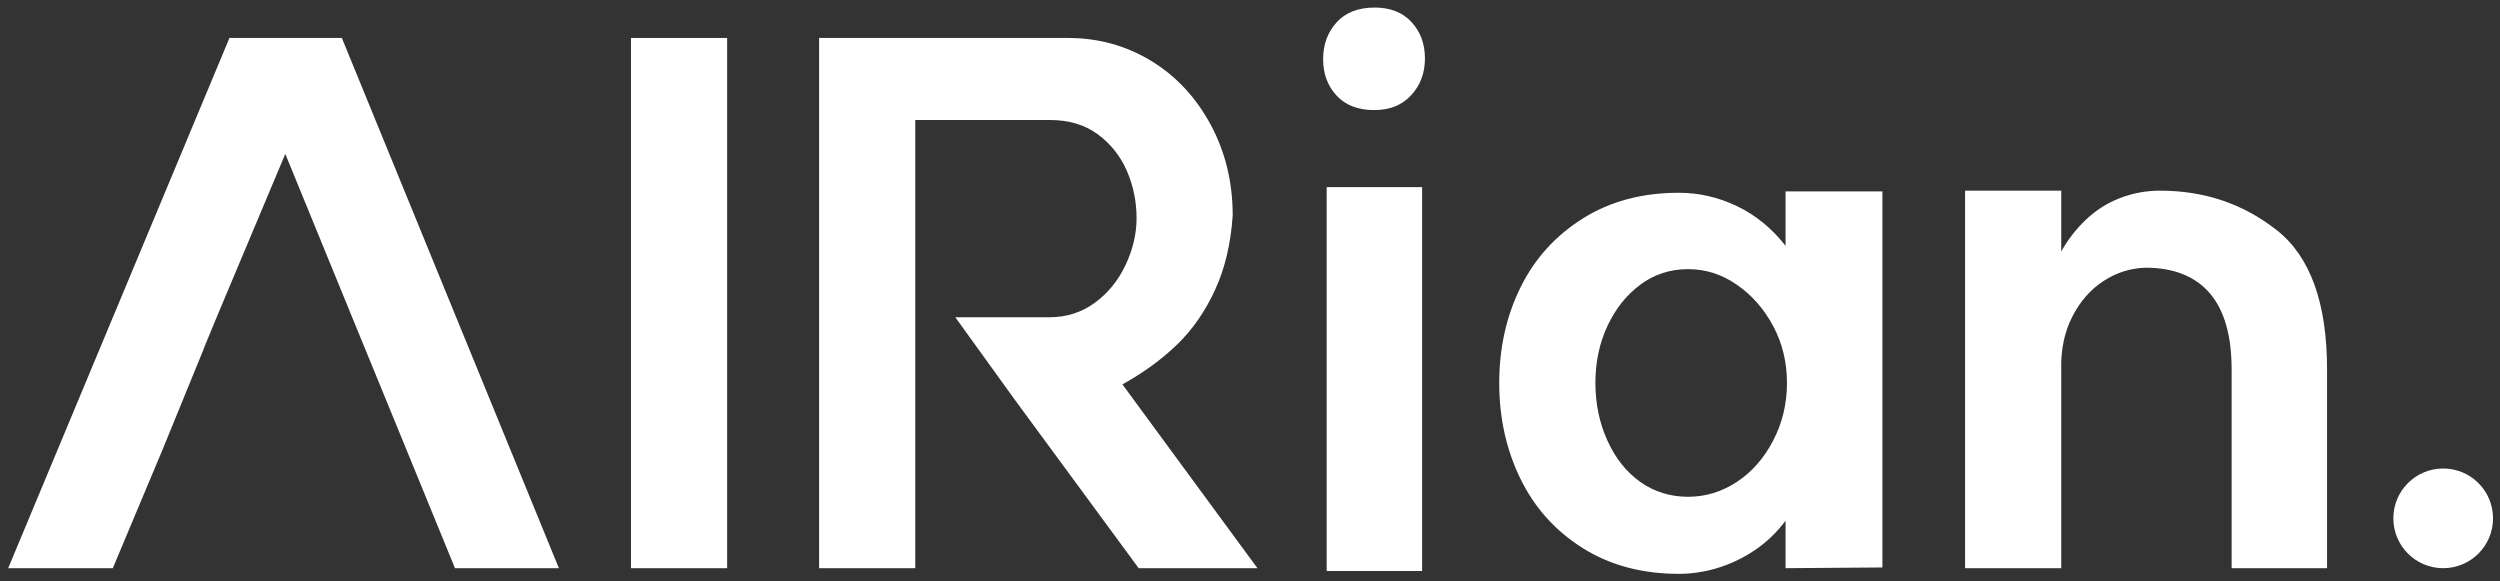
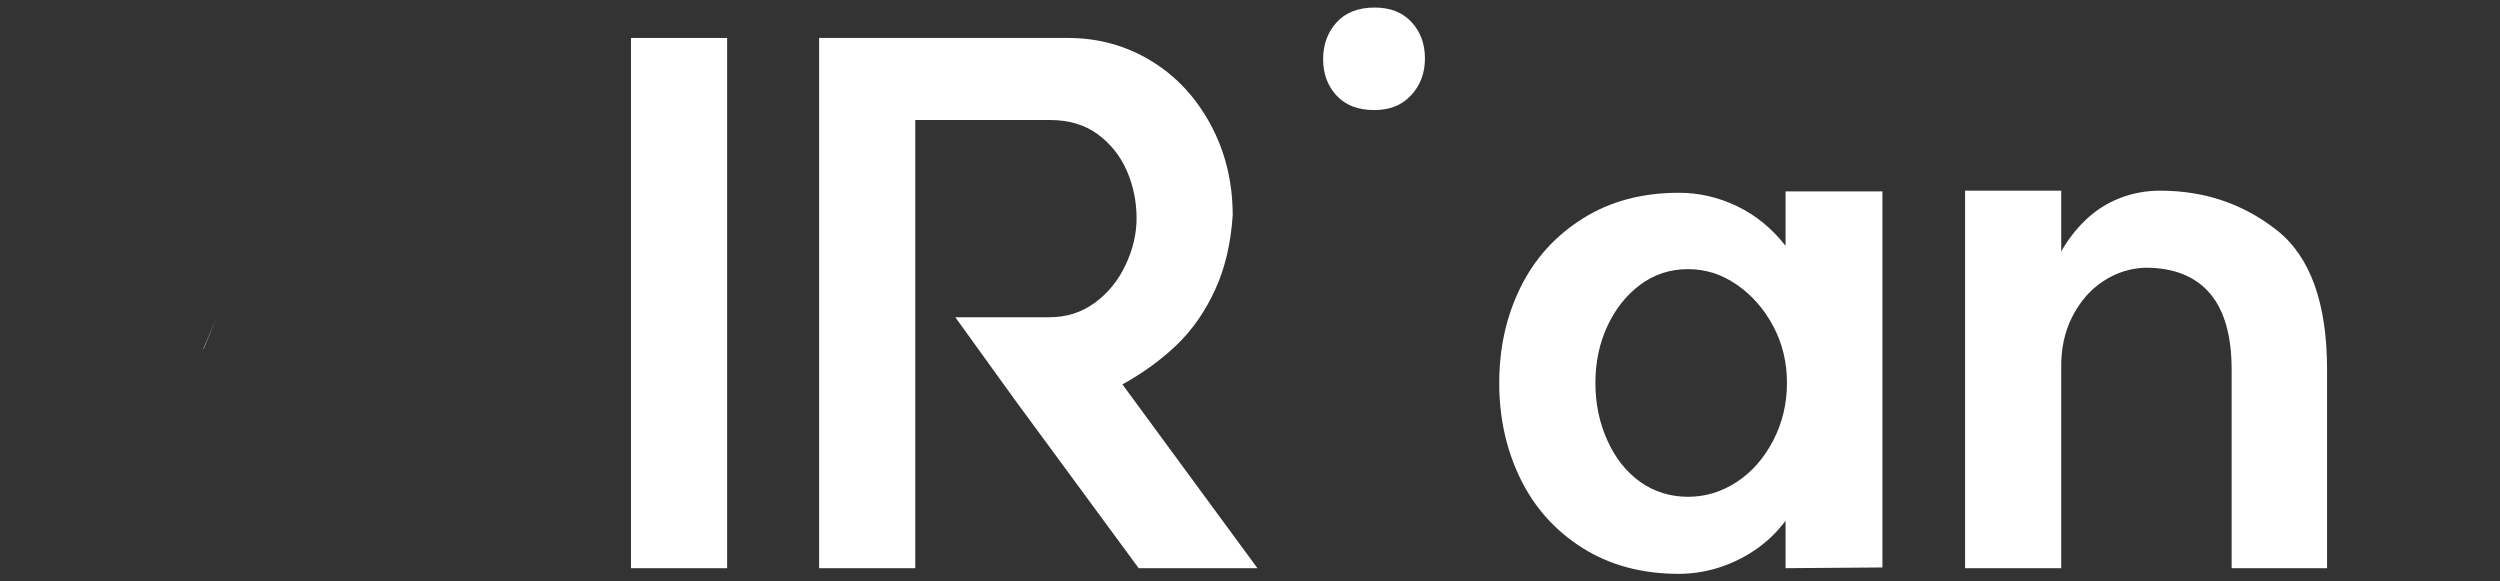
<svg xmlns="http://www.w3.org/2000/svg" width="301" height="70" viewBox="0 0 301 70" fill="none">
  <rect x="0" y="0" width="301" height="70" fill="#333333" stroke="none" />
  <path d="M24.473 42.026H24.519L26.083 38.196L24.473 42.026Z" fill="white" />
-   <path d="M27.626 4.571L0.983 68.412H13.58L19.56 54.165L24.521 42.025H24.476L26.086 38.195L34.35 18.531L42.169 37.631L48.054 51.984L54.779 68.412H67.292L41.159 4.571H27.626Z" fill="white" />
  <path d="M87.547 4.571H75.97V68.412H87.547V4.571Z" fill="white" />
-   <path d="M171.224 22.529H159.732V68.75H171.224V22.529Z" fill="white" />
  <path d="M165.52 0.909C163.532 0.909 162 1.505 160.923 2.697C159.844 3.889 159.305 5.365 159.305 7.124C159.305 8.883 159.844 10.344 160.923 11.507C162 12.67 163.505 13.252 165.434 13.252C167.363 13.252 168.796 12.656 169.903 11.464C171.009 10.272 171.563 8.798 171.563 7.038C171.563 5.277 171.023 3.817 169.945 2.654C168.866 1.491 167.392 0.909 165.52 0.909Z" fill="white" />
-   <path d="M214.981 29.595C213.334 27.495 211.391 25.907 209.15 24.828C206.907 23.751 204.566 23.21 202.127 23.21C197.702 23.21 193.841 24.246 190.551 26.317C187.26 28.389 184.763 31.156 183.06 34.617C181.357 38.08 180.507 41.91 180.507 46.108C180.507 50.307 181.355 54.152 183.06 57.643C184.763 61.133 187.26 63.914 190.551 65.984C193.841 68.055 197.702 69.091 202.127 69.091C203.717 69.091 205.291 68.849 206.852 68.368C208.412 67.885 209.886 67.176 211.279 66.24C212.668 65.303 213.902 64.127 214.981 62.706V68.409L226.642 68.323V23.042H214.981V29.595ZM213.491 53.046C212.385 55.174 210.924 56.834 209.109 58.026C207.292 59.218 205.333 59.814 203.235 59.814C201.138 59.814 199.163 59.218 197.491 58.026C195.815 56.834 194.496 55.174 193.533 53.046C192.566 50.918 192.086 48.606 192.086 46.108C192.086 43.611 192.566 41.328 193.533 39.257C194.496 37.185 195.815 35.526 197.491 34.277C199.163 33.03 201.079 32.405 203.235 32.405C205.393 32.405 207.293 33.03 209.109 34.277C210.924 35.526 212.385 37.187 213.491 39.257C214.597 41.328 215.151 43.612 215.151 46.108C215.151 48.604 214.597 50.918 213.491 53.046Z" fill="white" />
+   <path d="M214.981 29.595C213.334 27.495 211.391 25.907 209.15 24.828C206.907 23.751 204.566 23.21 202.127 23.21C197.702 23.21 193.841 24.246 190.551 26.317C187.26 28.389 184.763 31.156 183.06 34.617C181.357 38.08 180.507 41.91 180.507 46.108C180.507 50.307 181.355 54.152 183.06 57.643C184.763 61.133 187.26 63.914 190.551 65.984C193.841 68.055 197.702 69.091 202.127 69.091C203.717 69.091 205.291 68.849 206.852 68.368C208.412 67.885 209.886 67.176 211.279 66.24C212.668 65.303 213.902 64.127 214.981 62.706V68.409L226.642 68.323V23.042H214.981V29.595M213.491 53.046C212.385 55.174 210.924 56.834 209.109 58.026C207.292 59.218 205.333 59.814 203.235 59.814C201.138 59.814 199.163 59.218 197.491 58.026C195.815 56.834 194.496 55.174 193.533 53.046C192.566 50.918 192.086 48.606 192.086 46.108C192.086 43.611 192.566 41.328 193.533 39.257C194.496 37.185 195.815 35.526 197.491 34.277C199.163 33.03 201.079 32.405 203.235 32.405C205.393 32.405 207.293 33.03 209.109 34.277C210.924 35.526 212.385 37.187 213.491 39.257C214.597 41.328 215.151 43.612 215.151 46.108C215.151 48.604 214.597 50.918 213.491 53.046Z" fill="white" />
  <path d="M274.135 27.723C270.106 24.545 265.423 22.957 260.09 22.957C258.387 22.957 256.769 23.254 255.237 23.85C253.706 24.446 252.343 25.311 251.151 26.445C249.96 27.581 248.966 28.858 248.173 30.276V22.955H236.596V68.41H248.173V44.491C248.115 42.107 248.555 39.994 249.493 38.15C250.429 36.306 251.676 34.872 253.236 33.85C254.797 32.828 256.485 32.291 258.302 32.232C261.706 32.232 264.288 33.254 266.049 35.297C267.808 37.339 268.688 40.403 268.688 44.49V68.409H280.178V44.49C280.178 36.489 278.163 30.899 274.134 27.72L274.135 27.723Z" fill="white" />
  <path d="M135.137 46.282C137.691 44.864 139.89 43.26 141.735 41.472C143.578 39.684 145.098 37.501 146.288 34.917C147.48 32.336 148.188 29.342 148.417 25.937C148.417 21.909 147.523 18.249 145.735 14.956C143.947 11.665 141.549 9.113 138.543 7.295C135.534 5.48 132.215 4.571 128.584 4.571H98.621V68.412H110.198V14.446H126.372C128.698 14.446 130.642 15.028 132.203 16.191C133.763 17.354 134.927 18.83 135.694 20.618C136.46 22.406 136.843 24.292 136.843 26.277C136.843 28.15 136.403 30.024 135.523 31.896C134.642 33.768 133.409 35.288 131.82 36.45C130.231 37.614 128.416 38.195 126.372 38.195H115.017L122.201 48.154L137.097 68.412H151.397L135.139 46.28L135.137 46.282Z" fill="white" />
-   <path d="M294.16 68.41C297.474 68.41 300.162 65.723 300.162 62.408C300.162 59.094 297.474 56.407 294.16 56.407C290.845 56.407 288.159 59.094 288.159 62.408C288.159 65.723 290.845 68.41 294.16 68.41Z" fill="white" />
</svg>